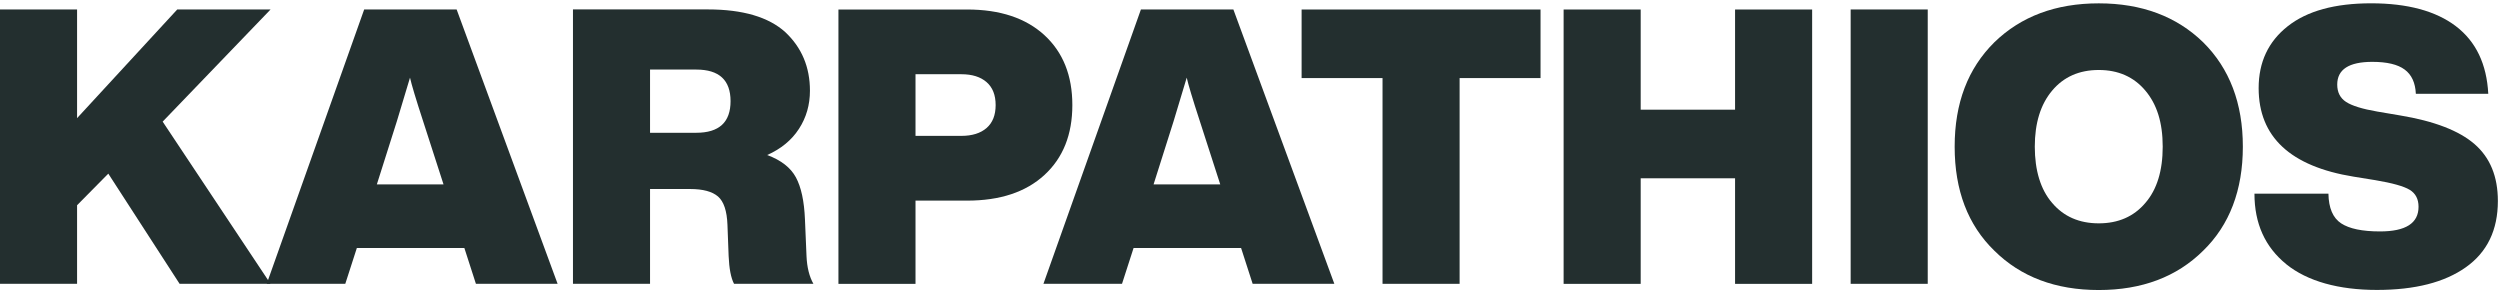
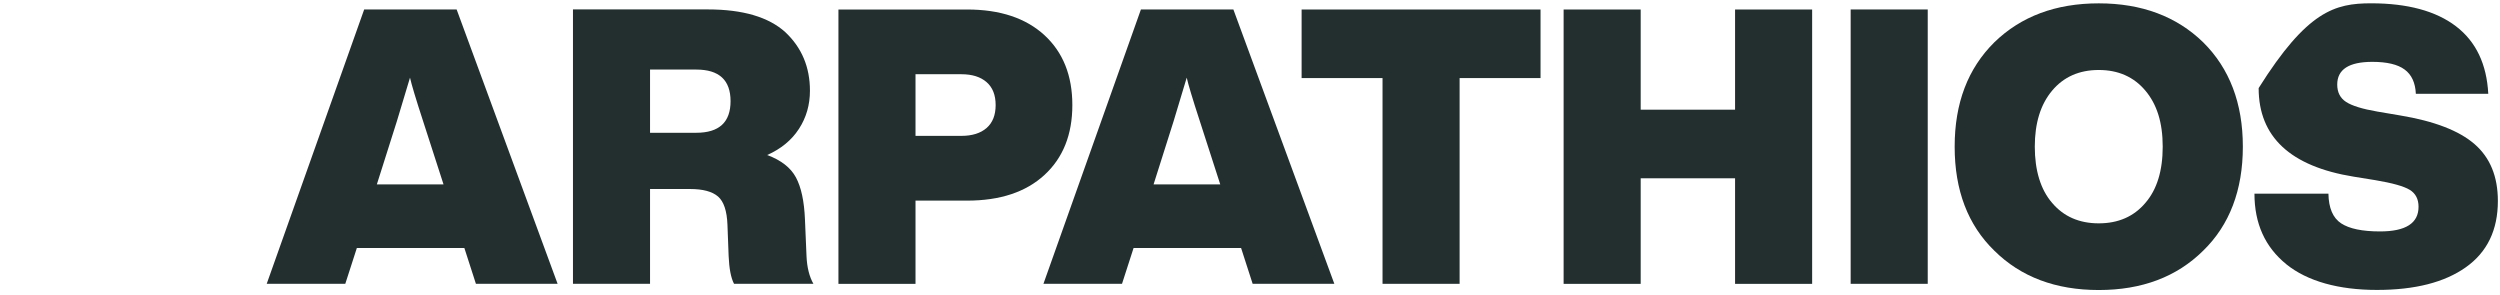
<svg xmlns="http://www.w3.org/2000/svg" width="229" height="27" viewBox="0 0 229 27" fill="none">
-   <path d="M24.781 0.871L14.9 11.141L24.781 25.998H16.451L9.92 15.905L7.06 18.8V25.998H0V0.867H7.06V10.822L16.236 0.867H24.778L24.781 0.871Z" fill="#232F2F" />
  <path d="M43.594 25.998L42.535 22.715H32.688L31.628 25.998H24.43L33.359 0.867H41.828L51.077 25.998H43.594ZM34.523 16.892H40.627L38.757 11.102C38.097 9.079 37.698 7.751 37.556 7.113C36.968 9.068 36.569 10.396 36.354 11.102L34.519 16.892H34.523Z" fill="#232F2F" />
  <path d="M73.876 23.456C73.922 24.493 74.133 25.338 74.509 25.998H67.238C66.954 25.457 66.793 24.608 66.743 23.456L66.635 20.596C66.589 19.326 66.301 18.462 65.772 18.001C65.242 17.544 64.389 17.314 63.215 17.314H59.544V25.994H52.484V0.863H64.839C68.037 0.863 70.401 1.558 71.933 2.944C73.438 4.357 74.191 6.146 74.191 8.307C74.191 9.601 73.857 10.768 73.185 11.801C72.513 12.838 71.542 13.636 70.275 14.2C71.546 14.672 72.421 15.352 72.905 16.247C73.388 17.141 73.665 18.423 73.734 20.093L73.876 23.445V23.456ZM59.544 12.162H63.779C65.871 12.162 66.919 11.198 66.919 9.267C66.919 7.336 65.871 6.372 63.779 6.372H59.544V12.162Z" fill="#232F2F" />
  <path d="M88.591 0.871C91.6 0.871 93.962 1.654 95.666 3.217C97.371 4.783 98.227 6.918 98.227 9.624C98.227 12.331 97.374 14.465 95.666 16.032C93.962 17.598 91.6 18.377 88.591 18.377H83.861V26.002H76.801V0.871H88.591ZM88.061 12.446C89.047 12.446 89.819 12.204 90.372 11.724C90.925 11.241 91.201 10.542 91.201 9.624C91.201 8.707 90.925 8.008 90.372 7.524C89.819 7.041 89.047 6.799 88.061 6.799H83.861V12.446H88.061Z" fill="#232F2F" />
  <path d="M114.743 25.998L113.683 22.715H103.836L102.776 25.998H95.578L104.508 0.867H112.977L122.225 25.998H114.743ZM105.671 16.892H111.775L109.906 11.102C109.245 9.079 108.846 7.751 108.704 7.113C108.117 9.068 107.717 10.396 107.502 11.102L105.667 16.892H105.671Z" fill="#232F2F" />
  <path d="M141.113 0.871V7.152H133.7V25.998H126.64V7.152H119.227V0.871H141.109H141.113Z" fill="#232F2F" />
  <path d="M158.932 0.871H165.992V26.002H158.932V16.331H150.287V26.002H143.227V0.871H150.287V10.047H158.932V0.871Z" fill="#232F2F" />
  <path d="M169.52 25.998V0.867H176.58V25.998H169.52Z" fill="#232F2F" />
  <path d="M182.683 22.965C180.26 20.612 179.047 17.437 179.047 13.436C179.047 9.436 180.26 6.273 182.683 3.873C185.128 1.497 188.318 0.307 192.246 0.307C196.173 0.307 199.363 1.497 201.809 3.873C204.231 6.273 205.445 9.463 205.445 13.436C205.445 17.41 204.231 20.612 201.809 22.965C199.386 25.364 196.196 26.566 192.246 26.566C188.295 26.566 185.105 25.364 182.683 22.965ZM192.246 20.458C194.035 20.458 195.459 19.836 196.515 18.588C197.574 17.364 198.104 15.648 198.104 13.436C198.104 11.225 197.574 9.559 196.515 8.3C195.455 7.04 194.031 6.411 192.246 6.411C190.461 6.411 189.032 7.04 187.977 8.3C186.917 9.559 186.387 11.271 186.387 13.436C186.387 15.602 186.917 17.368 187.977 18.588C189.036 19.836 190.461 20.458 192.246 20.458Z" fill="#232F2F" />
-   <path d="M209.418 24.197C207.475 22.619 206.508 20.47 206.508 17.74H213.284C213.307 19.057 213.695 19.963 214.447 20.458C215.2 20.953 216.39 21.199 218.01 21.199C220.363 21.199 221.538 20.447 221.538 18.942C221.538 18.235 221.269 17.717 220.728 17.387C220.187 17.057 219.138 16.765 217.587 16.504L215.61 16.185C209.798 15.245 206.892 12.538 206.892 8.069C206.892 5.693 207.779 3.804 209.556 2.403C211.334 1.001 213.879 0.303 217.196 0.303C220.513 0.303 223.123 1.001 224.962 2.403C226.797 3.804 227.784 5.869 227.926 8.595H221.292C221.246 7.582 220.904 6.841 220.267 6.372C219.634 5.9 218.643 5.666 217.303 5.666C215.161 5.666 214.09 6.361 214.09 7.747C214.09 8.453 214.359 8.983 214.9 9.336C215.441 9.689 216.394 9.985 217.76 10.219L219.841 10.572C222.97 11.091 225.247 11.966 226.671 13.202C228.095 14.438 228.805 16.174 228.805 18.408C228.805 21.069 227.83 23.092 225.876 24.478C223.922 25.867 221.204 26.558 217.722 26.558C214.24 26.558 211.353 25.771 209.41 24.194L209.418 24.197Z" fill="#232F2F" />
+   <path d="M209.418 24.197C207.475 22.619 206.508 20.47 206.508 17.74H213.284C213.307 19.057 213.695 19.963 214.447 20.458C215.2 20.953 216.39 21.199 218.01 21.199C220.363 21.199 221.538 20.447 221.538 18.942C221.538 18.235 221.269 17.717 220.728 17.387C220.187 17.057 219.138 16.765 217.587 16.504L215.61 16.185C209.798 15.245 206.892 12.538 206.892 8.069C211.334 1.001 213.879 0.303 217.196 0.303C220.513 0.303 223.123 1.001 224.962 2.403C226.797 3.804 227.784 5.869 227.926 8.595H221.292C221.246 7.582 220.904 6.841 220.267 6.372C219.634 5.9 218.643 5.666 217.303 5.666C215.161 5.666 214.09 6.361 214.09 7.747C214.09 8.453 214.359 8.983 214.9 9.336C215.441 9.689 216.394 9.985 217.76 10.219L219.841 10.572C222.97 11.091 225.247 11.966 226.671 13.202C228.095 14.438 228.805 16.174 228.805 18.408C228.805 21.069 227.83 23.092 225.876 24.478C223.922 25.867 221.204 26.558 217.722 26.558C214.24 26.558 211.353 25.771 209.41 24.194L209.418 24.197Z" fill="#232F2F" />
</svg>